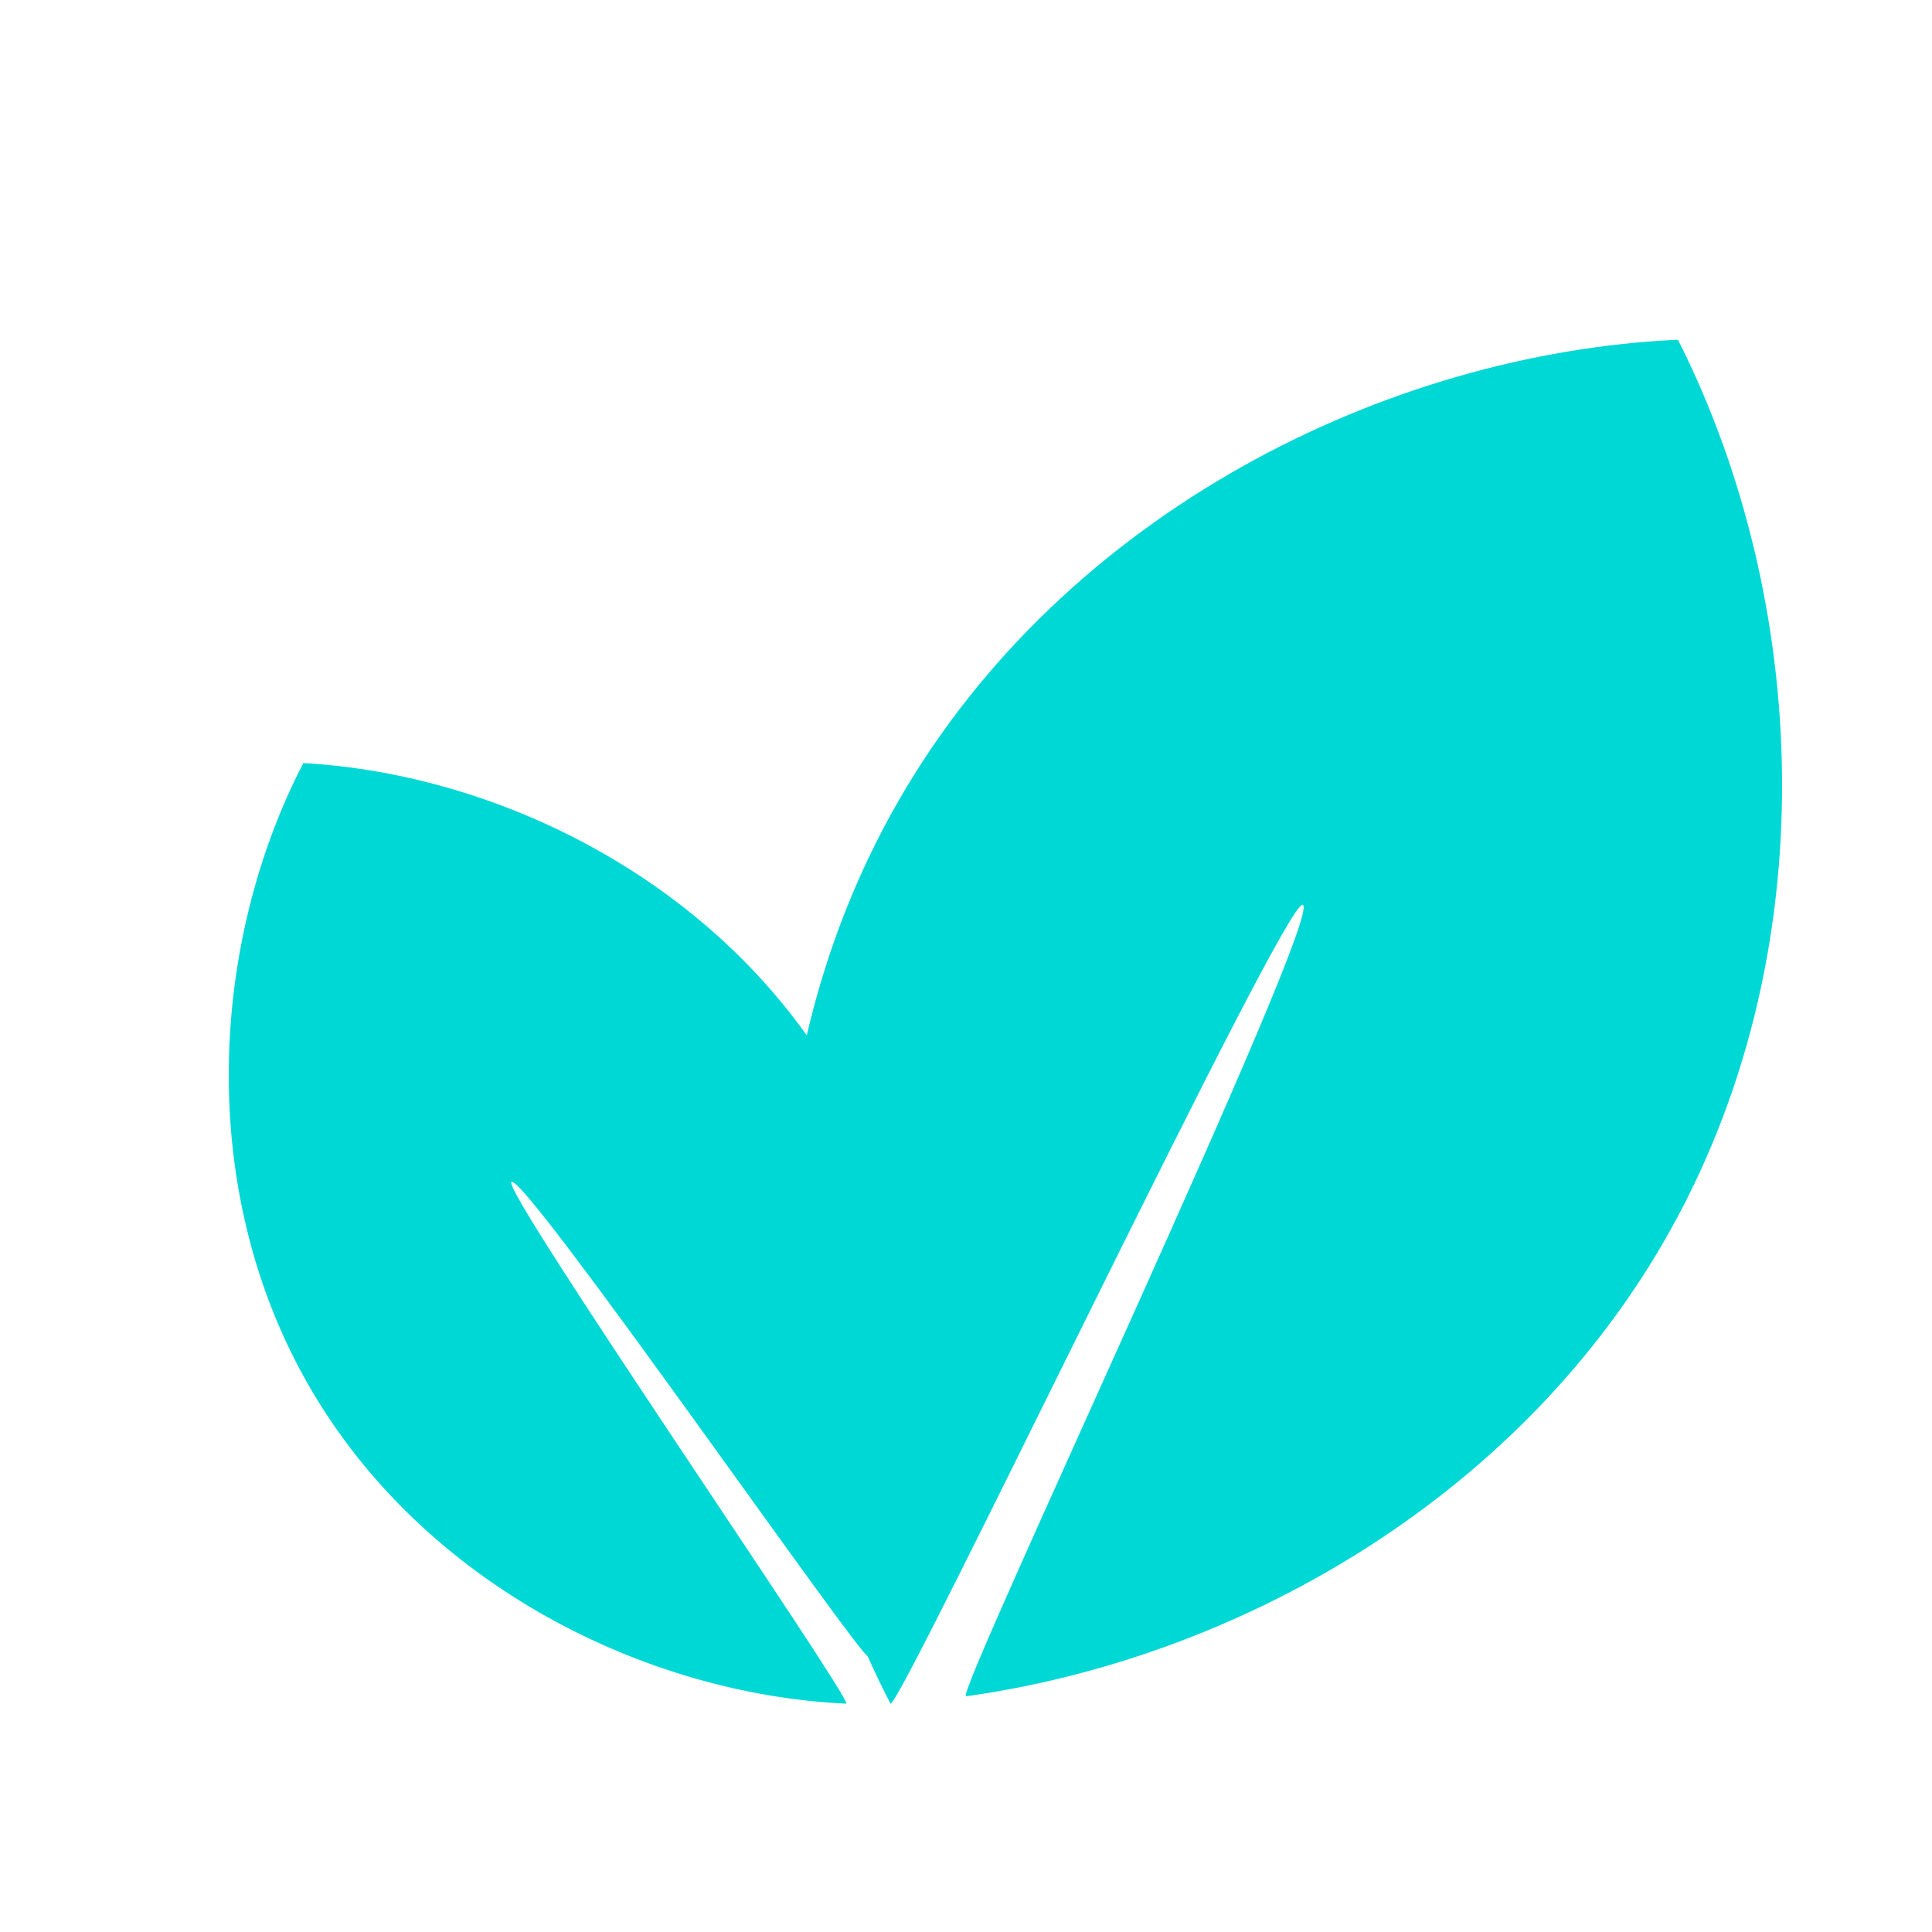
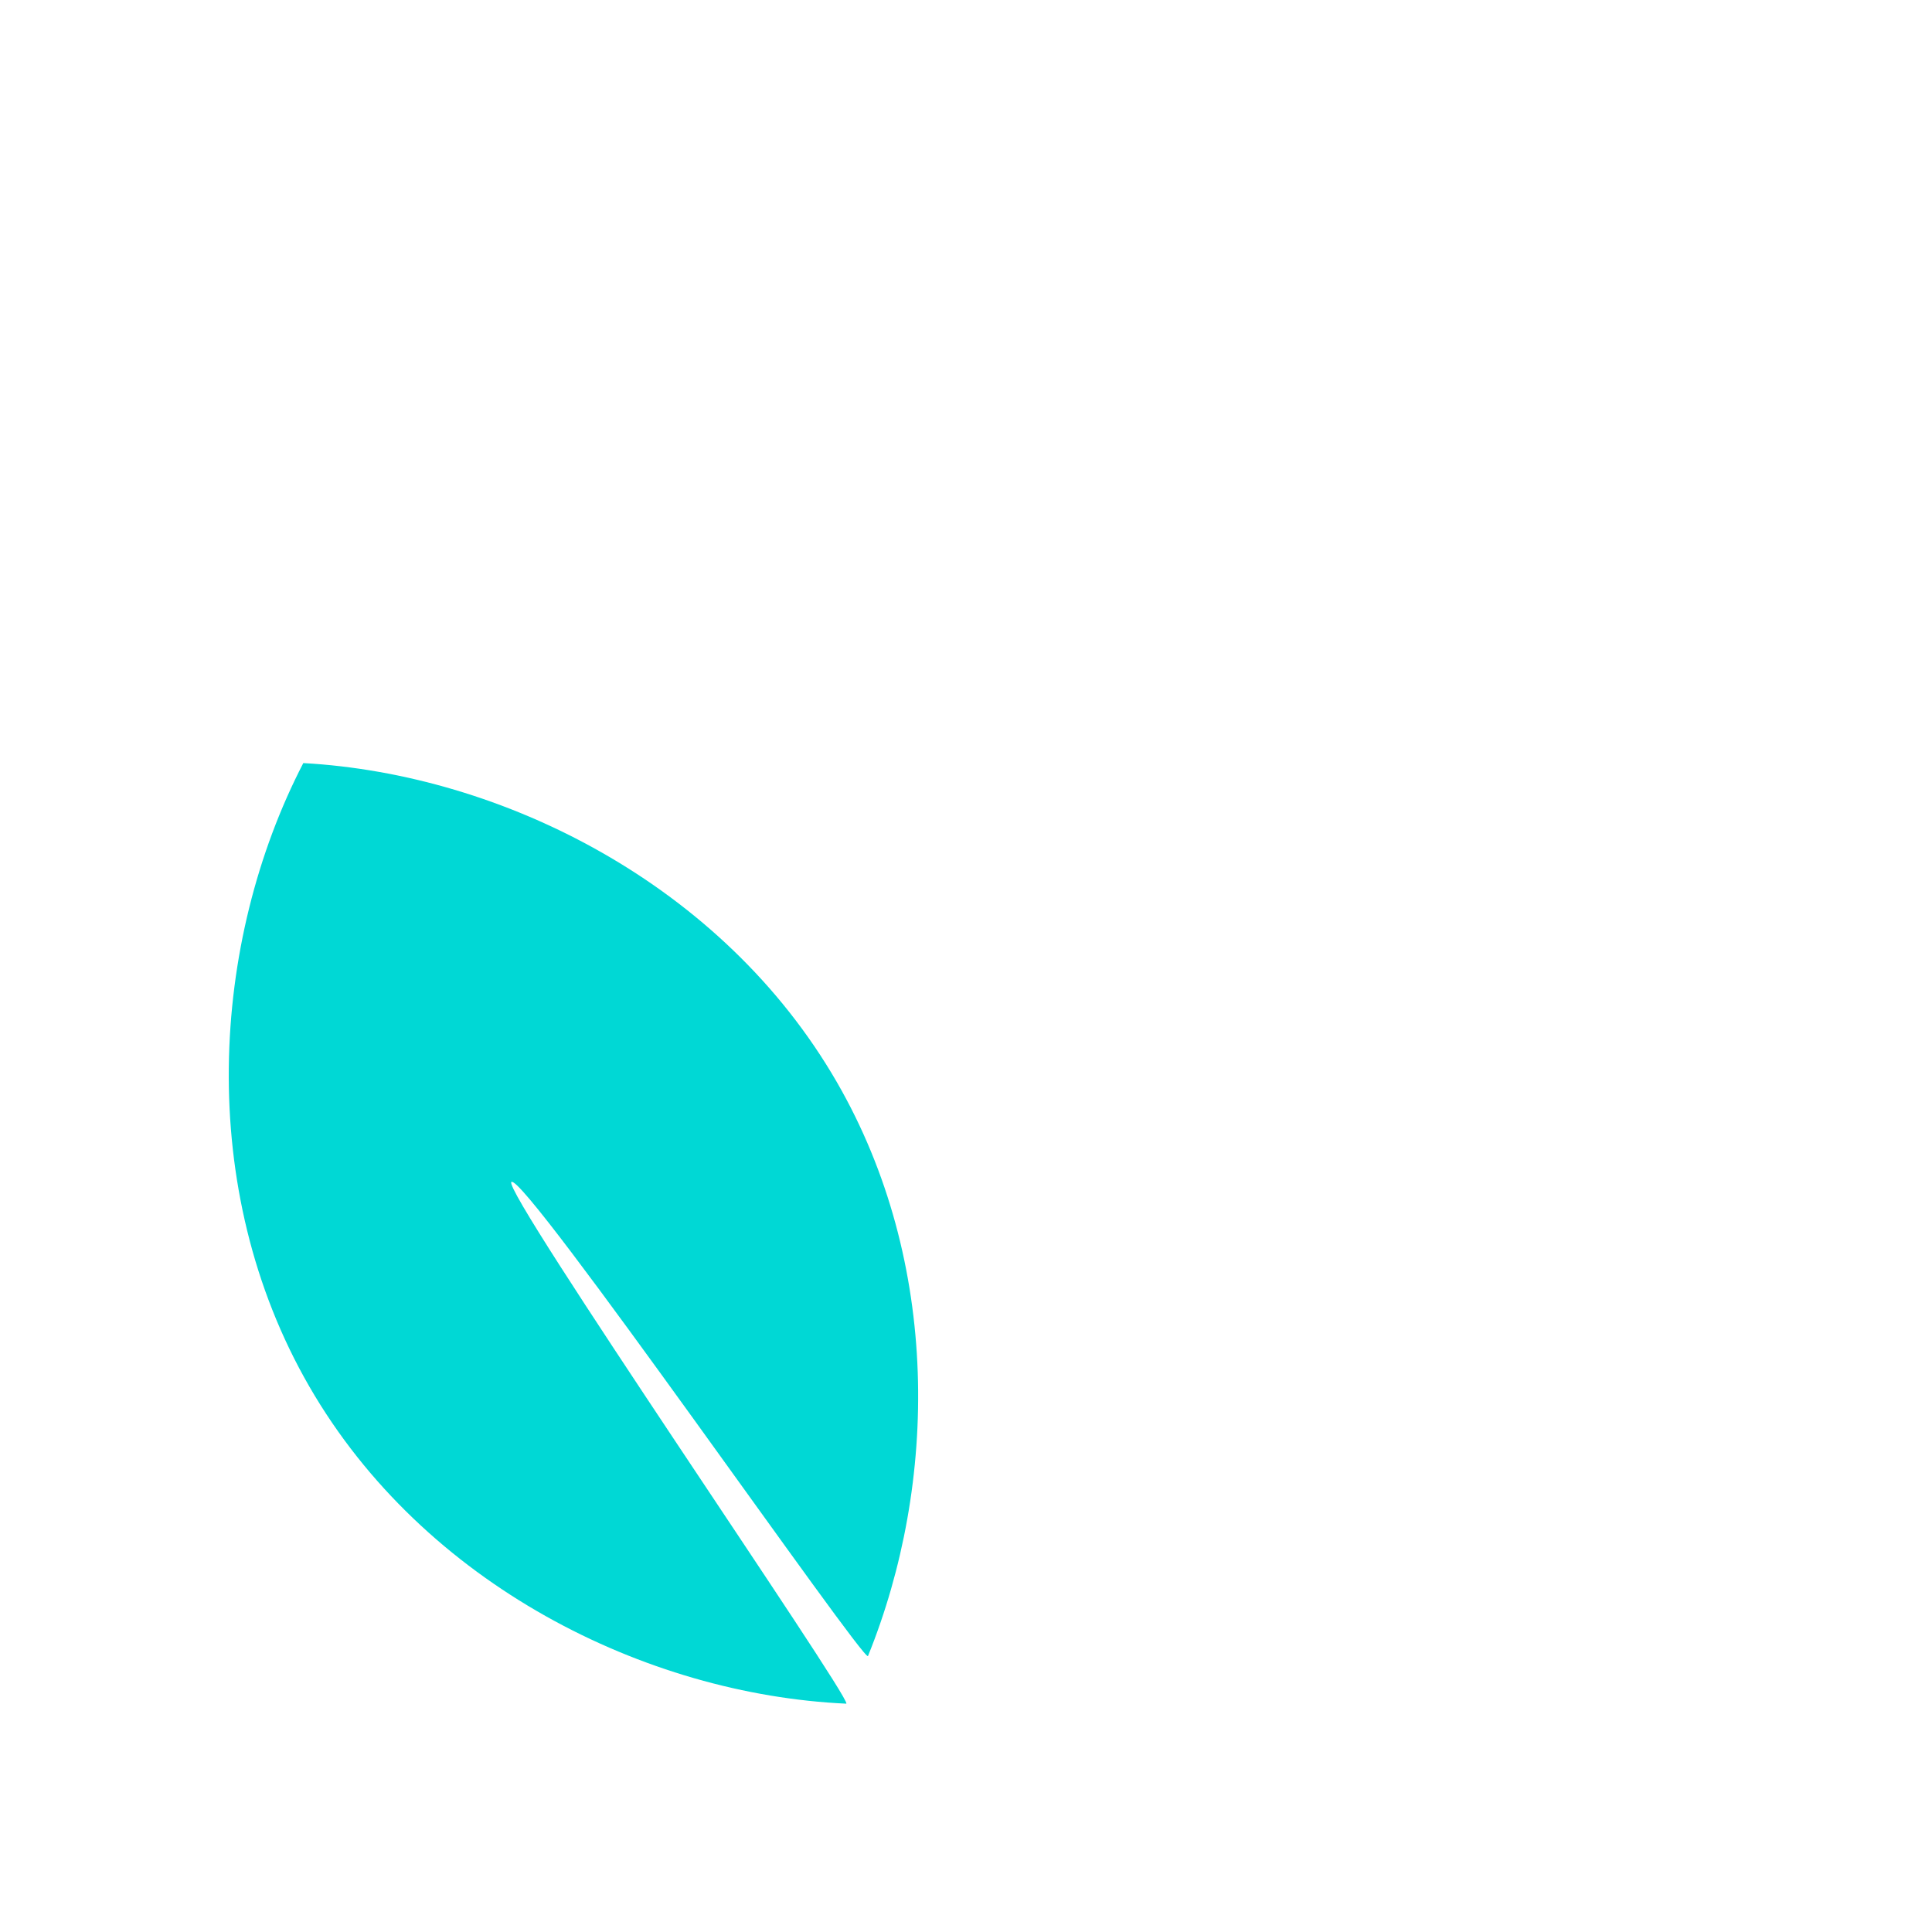
<svg xmlns="http://www.w3.org/2000/svg" width="100%" height="100%" viewBox="0 0 100 100" version="1.1" xml:space="preserve" style="fill-rule:evenodd;clip-rule:evenodd;stroke-linejoin:round;stroke-miterlimit:2;">
  <g id="Homöopathie">
-     <path d="M86.851,17.584C71.793,18.27 55.132,26.511 46.547,41.38C37.962,56.249 39.156,74.798 46.092,88.182C46.733,88.147 66.513,46.491 67.431,46.83C68.557,47.246 49.34,87.892 50,87.8C63.843,85.87 78.316,77.783 86.137,64.237C94.699,49.408 93.608,30.947 86.851,17.584Z" style="fill:rgb(0,216,213);" />
    <path d="M15.699,39.497C10.917,48.726 10.093,61.519 16.014,71.772C21.934,82.026 33.424,87.709 43.808,88.182C44.008,87.787 25.95,61.611 26.469,61.179C27.106,60.65 44.755,86.142 44.927,85.716C48.548,76.784 48.709,65.351 43.315,56.01C37.411,45.784 26.01,40.069 15.699,39.497Z" style="fill:rgb(0,216,213);" />
  </g>
</svg>